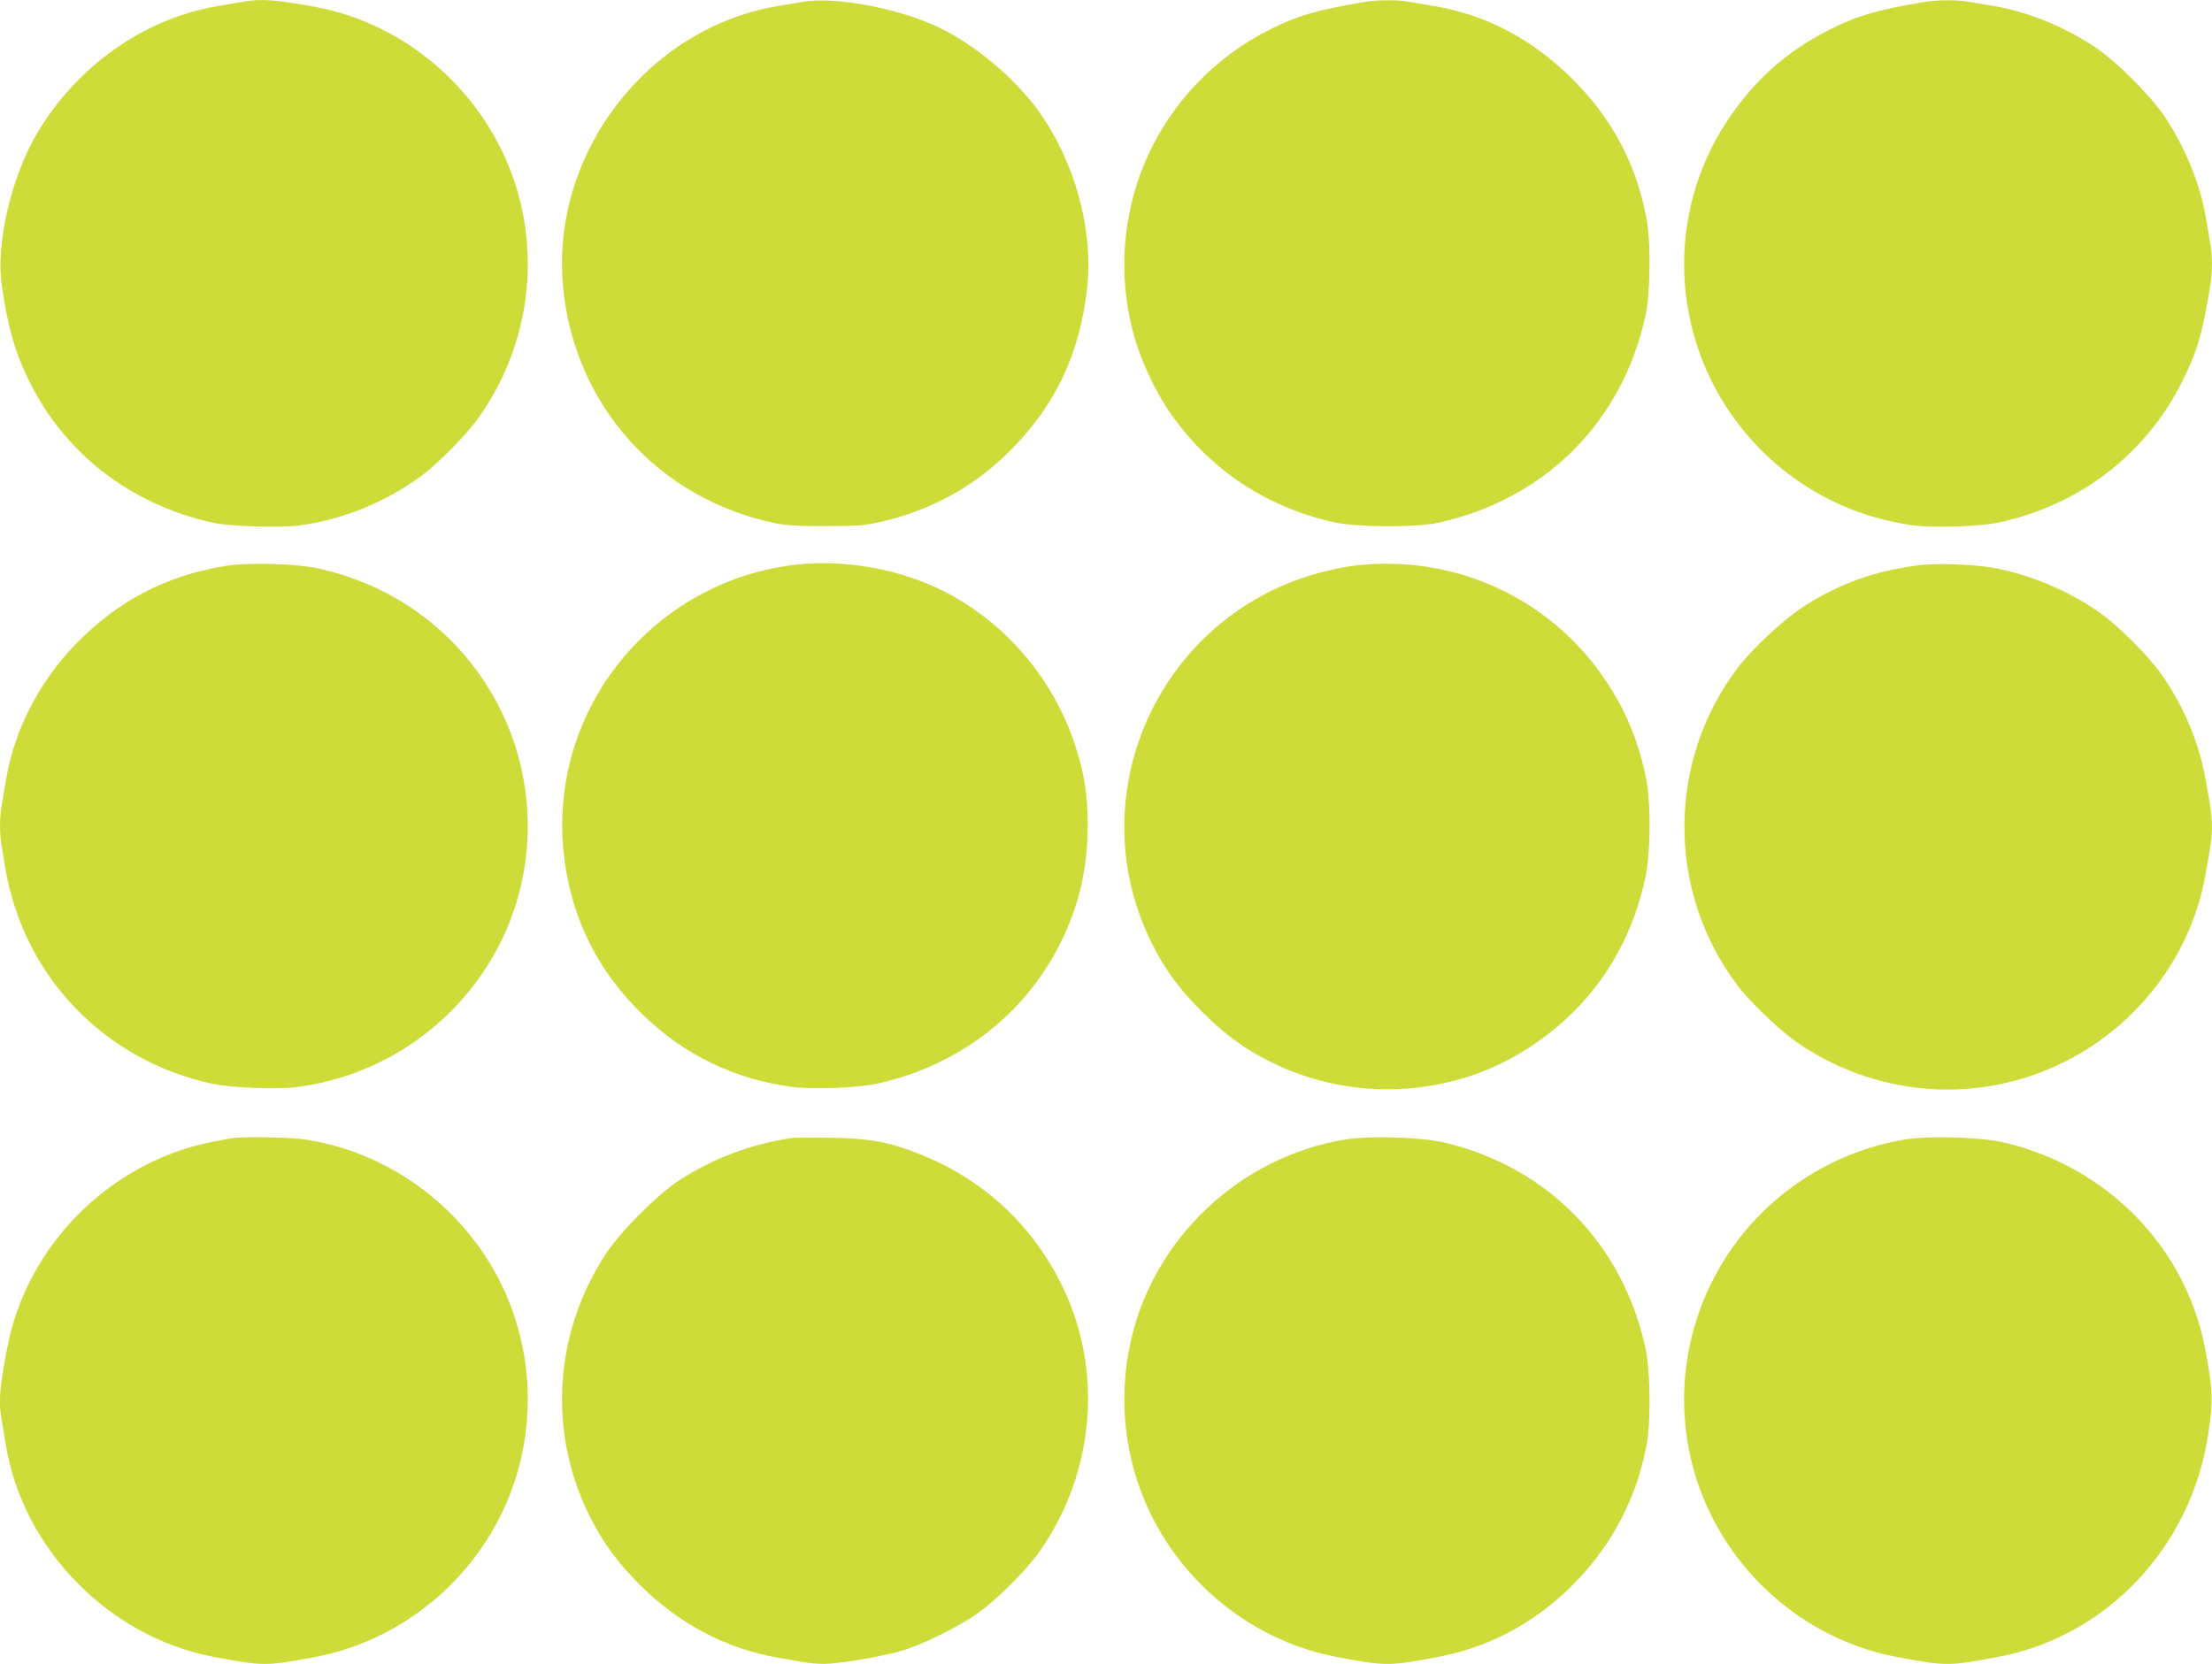
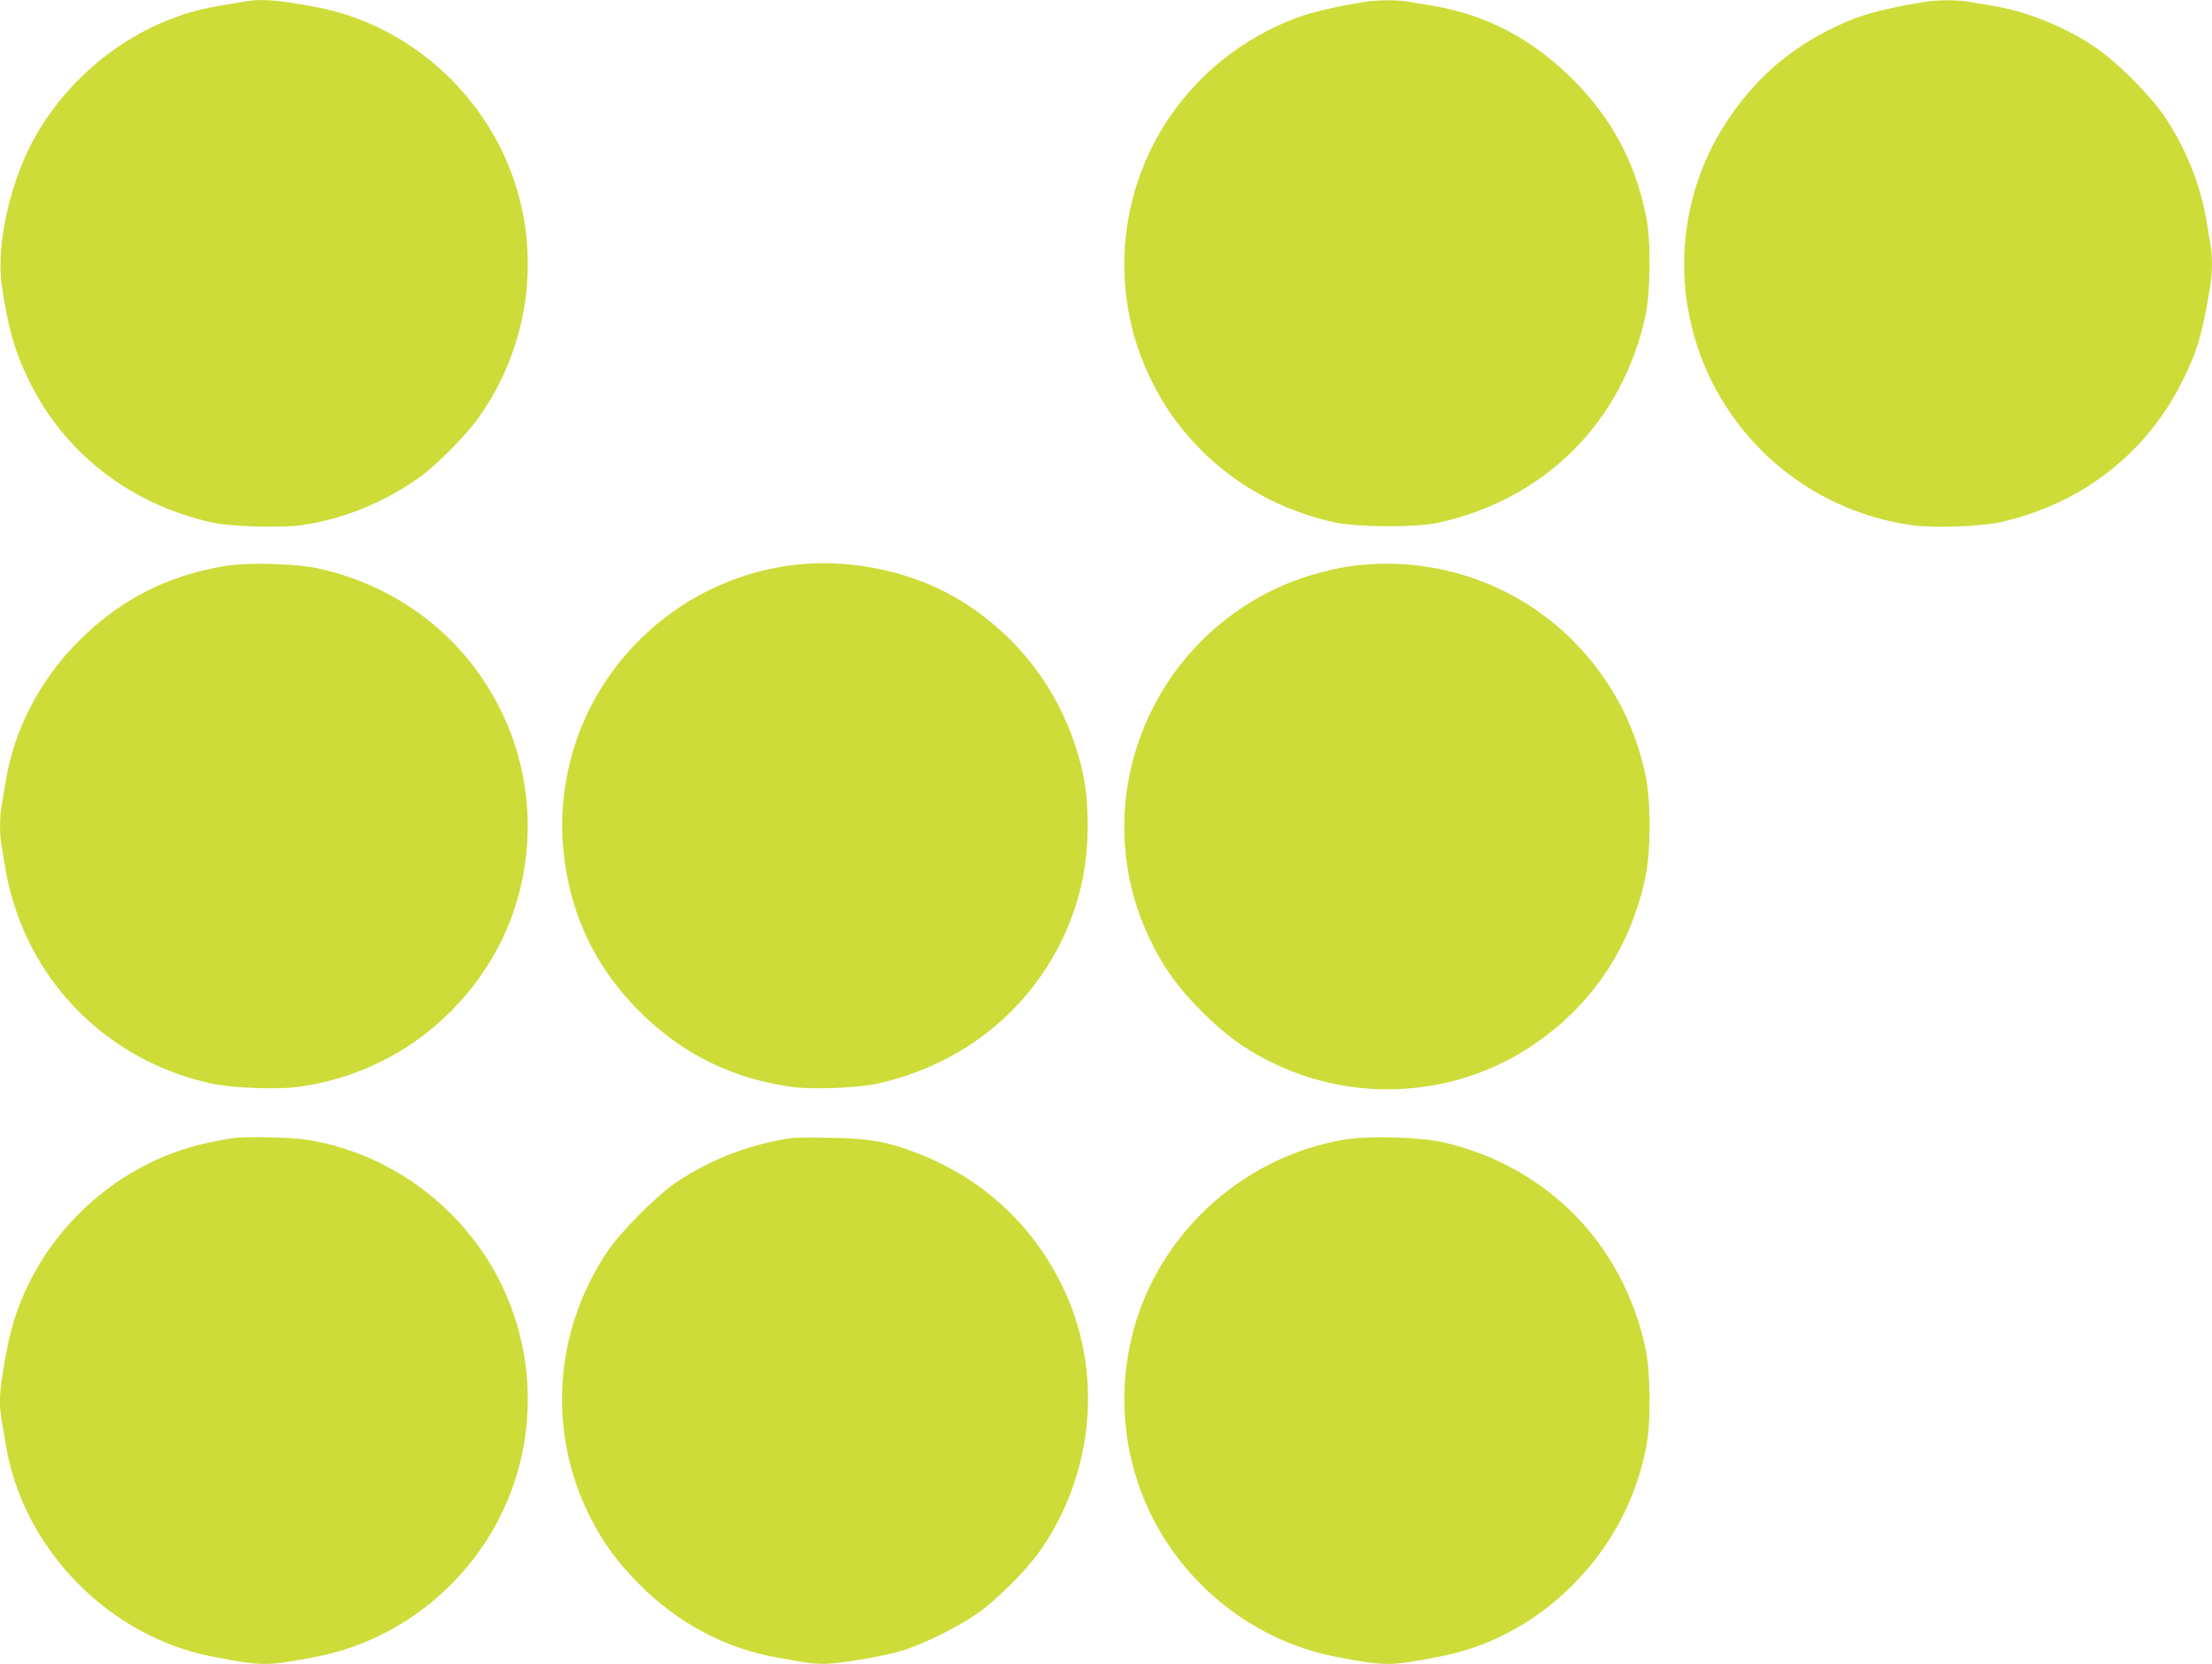
<svg xmlns="http://www.w3.org/2000/svg" version="1.0" width="1280pt" height="963pt" viewBox="0 0 1280 963" preserveAspectRatio="xMidYMid meet">
  <g transform="translate(0,963) scale(0.1,-0.1)" fill="#cddc39" stroke="none">
    <path d="M1395 9618 c-27 -5 -90 -15 -139 -24 -421 -71 -812 -347 -1041 -735 -150 -254 -240 -639 -205 -878 35 -243 72 -375 150 -538 204 -430 589 -731 1070 -838 100 -22 388 -31 504 -16 250 34 497 134 706 288 98 73 261 238 331 338 280 394 358 900 209 1355 -170 521 -620 919 -1150 1019 -237 44 -323 50 -435 29z" />
-     <path d="M4635 9618 c-27 -5 -90 -16 -140 -24 -754 -130 -1308 -857 -1237 -1622 64 -685 546 -1225 1222 -1369 67 -14 130 -18 295 -18 183 0 223 3 314 23 281 63 527 193 728 386 280 268 431 577 474 971 36 337 -70 725 -278 1018 -135 190 -369 387 -579 488 -240 114 -610 182 -799 147z" />
    <path d="M7890 9618 c-276 -47 -386 -80 -552 -164 -620 -318 -944 -1000 -797 -1682 40 -188 134 -398 246 -554 226 -314 548 -525 933 -611 132 -29 472 -31 600 -3 620 135 1069 584 1202 1200 29 136 32 434 4 571 -62 315 -198 568 -425 796 -232 231 -499 373 -802 424 -52 9 -118 20 -148 25 -65 12 -186 11 -261 -2z" />
    <path d="M11130 9618 c-276 -47 -386 -80 -552 -164 -246 -126 -430 -292 -585 -526 -350 -531 -327 -1228 57 -1740 248 -331 616 -545 1025 -599 127 -16 395 -6 507 20 138 32 264 78 388 142 285 148 516 384 659 674 87 176 115 271 160 546 14 82 14 178 1 250 -5 30 -16 96 -25 148 -33 194 -118 404 -236 582 -84 126 -282 324 -408 408 -178 118 -388 203 -582 236 -52 9 -118 20 -148 25 -65 12 -186 11 -261 -2z" />
    <path d="M1306 6355 c-347 -57 -628 -204 -872 -457 -209 -217 -351 -494 -399 -779 -9 -52 -20 -118 -25 -148 -13 -69 -13 -173 0 -242 5 -30 16 -97 25 -149 9 -52 33 -147 55 -211 170 -512 597 -893 1132 -1010 119 -26 378 -36 501 -20 479 64 897 346 1136 766 244 428 260 964 41 1410 -208 425 -591 723 -1062 826 -125 27 -406 35 -532 14z" />
    <path d="M4545 6354 c-603 -93 -1097 -541 -1246 -1131 -41 -164 -56 -341 -40 -503 35 -381 190 -703 465 -967 238 -230 529 -370 861 -414 127 -16 384 -6 500 21 466 106 843 397 1050 809 108 216 159 434 159 681 0 185 -19 305 -74 471 -119 360 -367 664 -695 853 -282 162 -654 231 -980 180z" />
    <path d="M7851 6358 c-121 -13 -293 -59 -413 -110 -810 -344 -1164 -1298 -772 -2079 75 -151 158 -263 289 -394 131 -131 243 -214 394 -289 477 -240 1055 -209 1498 80 354 230 584 566 674 984 32 149 33 448 1 593 -46 211 -117 379 -231 549 -318 475 -869 729 -1440 666z" />
-     <path d="M11116 6360 c-260 -30 -486 -111 -696 -252 -111 -74 -287 -240 -367 -346 -408 -542 -408 -1292 0 -1834 78 -103 255 -271 360 -341 481 -323 1089 -350 1590 -73 395 219 674 601 756 1036 54 291 54 299 0 590 -39 204 -127 410 -250 585 -82 115 -249 282 -364 363 -175 124 -410 221 -618 257 -113 19 -310 26 -411 15z" />
    <path d="M1345 3043 c-16 -2 -74 -13 -129 -24 -590 -122 -1065 -605 -1175 -1194 -45 -235 -50 -310 -31 -416 5 -30 16 -97 25 -149 101 -598 597 -1103 1195 -1218 292 -56 307 -56 595 -2 465 88 873 403 1081 837 205 427 197 932 -22 1354 -224 430 -646 733 -1119 804 -91 13 -339 18 -420 8z" />
-     <path d="M4585 3044 c-241 -35 -462 -119 -665 -252 -117 -78 -327 -288 -409 -411 -306 -461 -343 -1038 -99 -1526 77 -153 161 -268 288 -395 225 -226 498 -371 800 -424 52 -9 119 -21 149 -26 30 -6 84 -10 120 -10 84 0 329 41 446 75 118 34 327 137 440 216 112 79 281 247 358 356 323 455 374 1056 130 1548 -176 356 -464 618 -838 762 -168 65 -276 84 -495 88 -107 2 -208 1 -225 -1z" />
+     <path d="M4585 3044 c-241 -35 -462 -119 -665 -252 -117 -78 -327 -288 -409 -411 -306 -461 -343 -1038 -99 -1526 77 -153 161 -268 288 -395 225 -226 498 -371 800 -424 52 -9 119 -21 149 -26 30 -6 84 -10 120 -10 84 0 329 41 446 75 118 34 327 137 440 216 112 79 281 247 358 356 323 455 374 1056 130 1548 -176 356 -464 618 -838 762 -168 65 -276 84 -495 88 -107 2 -208 1 -225 -1" />
    <path d="M7785 3035 c-612 -100 -1113 -574 -1244 -1177 -72 -333 -32 -679 113 -981 208 -434 616 -749 1081 -837 288 -54 303 -54 595 2 303 58 579 211 800 445 204 215 339 476 396 768 28 137 25 436 -4 571 -130 603 -565 1049 -1162 1191 -135 32 -431 41 -575 18z" />
-     <path d="M11025 3035 c-364 -59 -700 -253 -935 -540 -328 -401 -431 -943 -270 -1435 171 -522 620 -919 1155 -1020 288 -54 303 -54 595 2 620 119 1103 629 1206 1273 32 206 30 273 -17 516 -114 583 -564 1044 -1159 1186 -135 32 -431 41 -575 18z" />
  </g>
</svg>